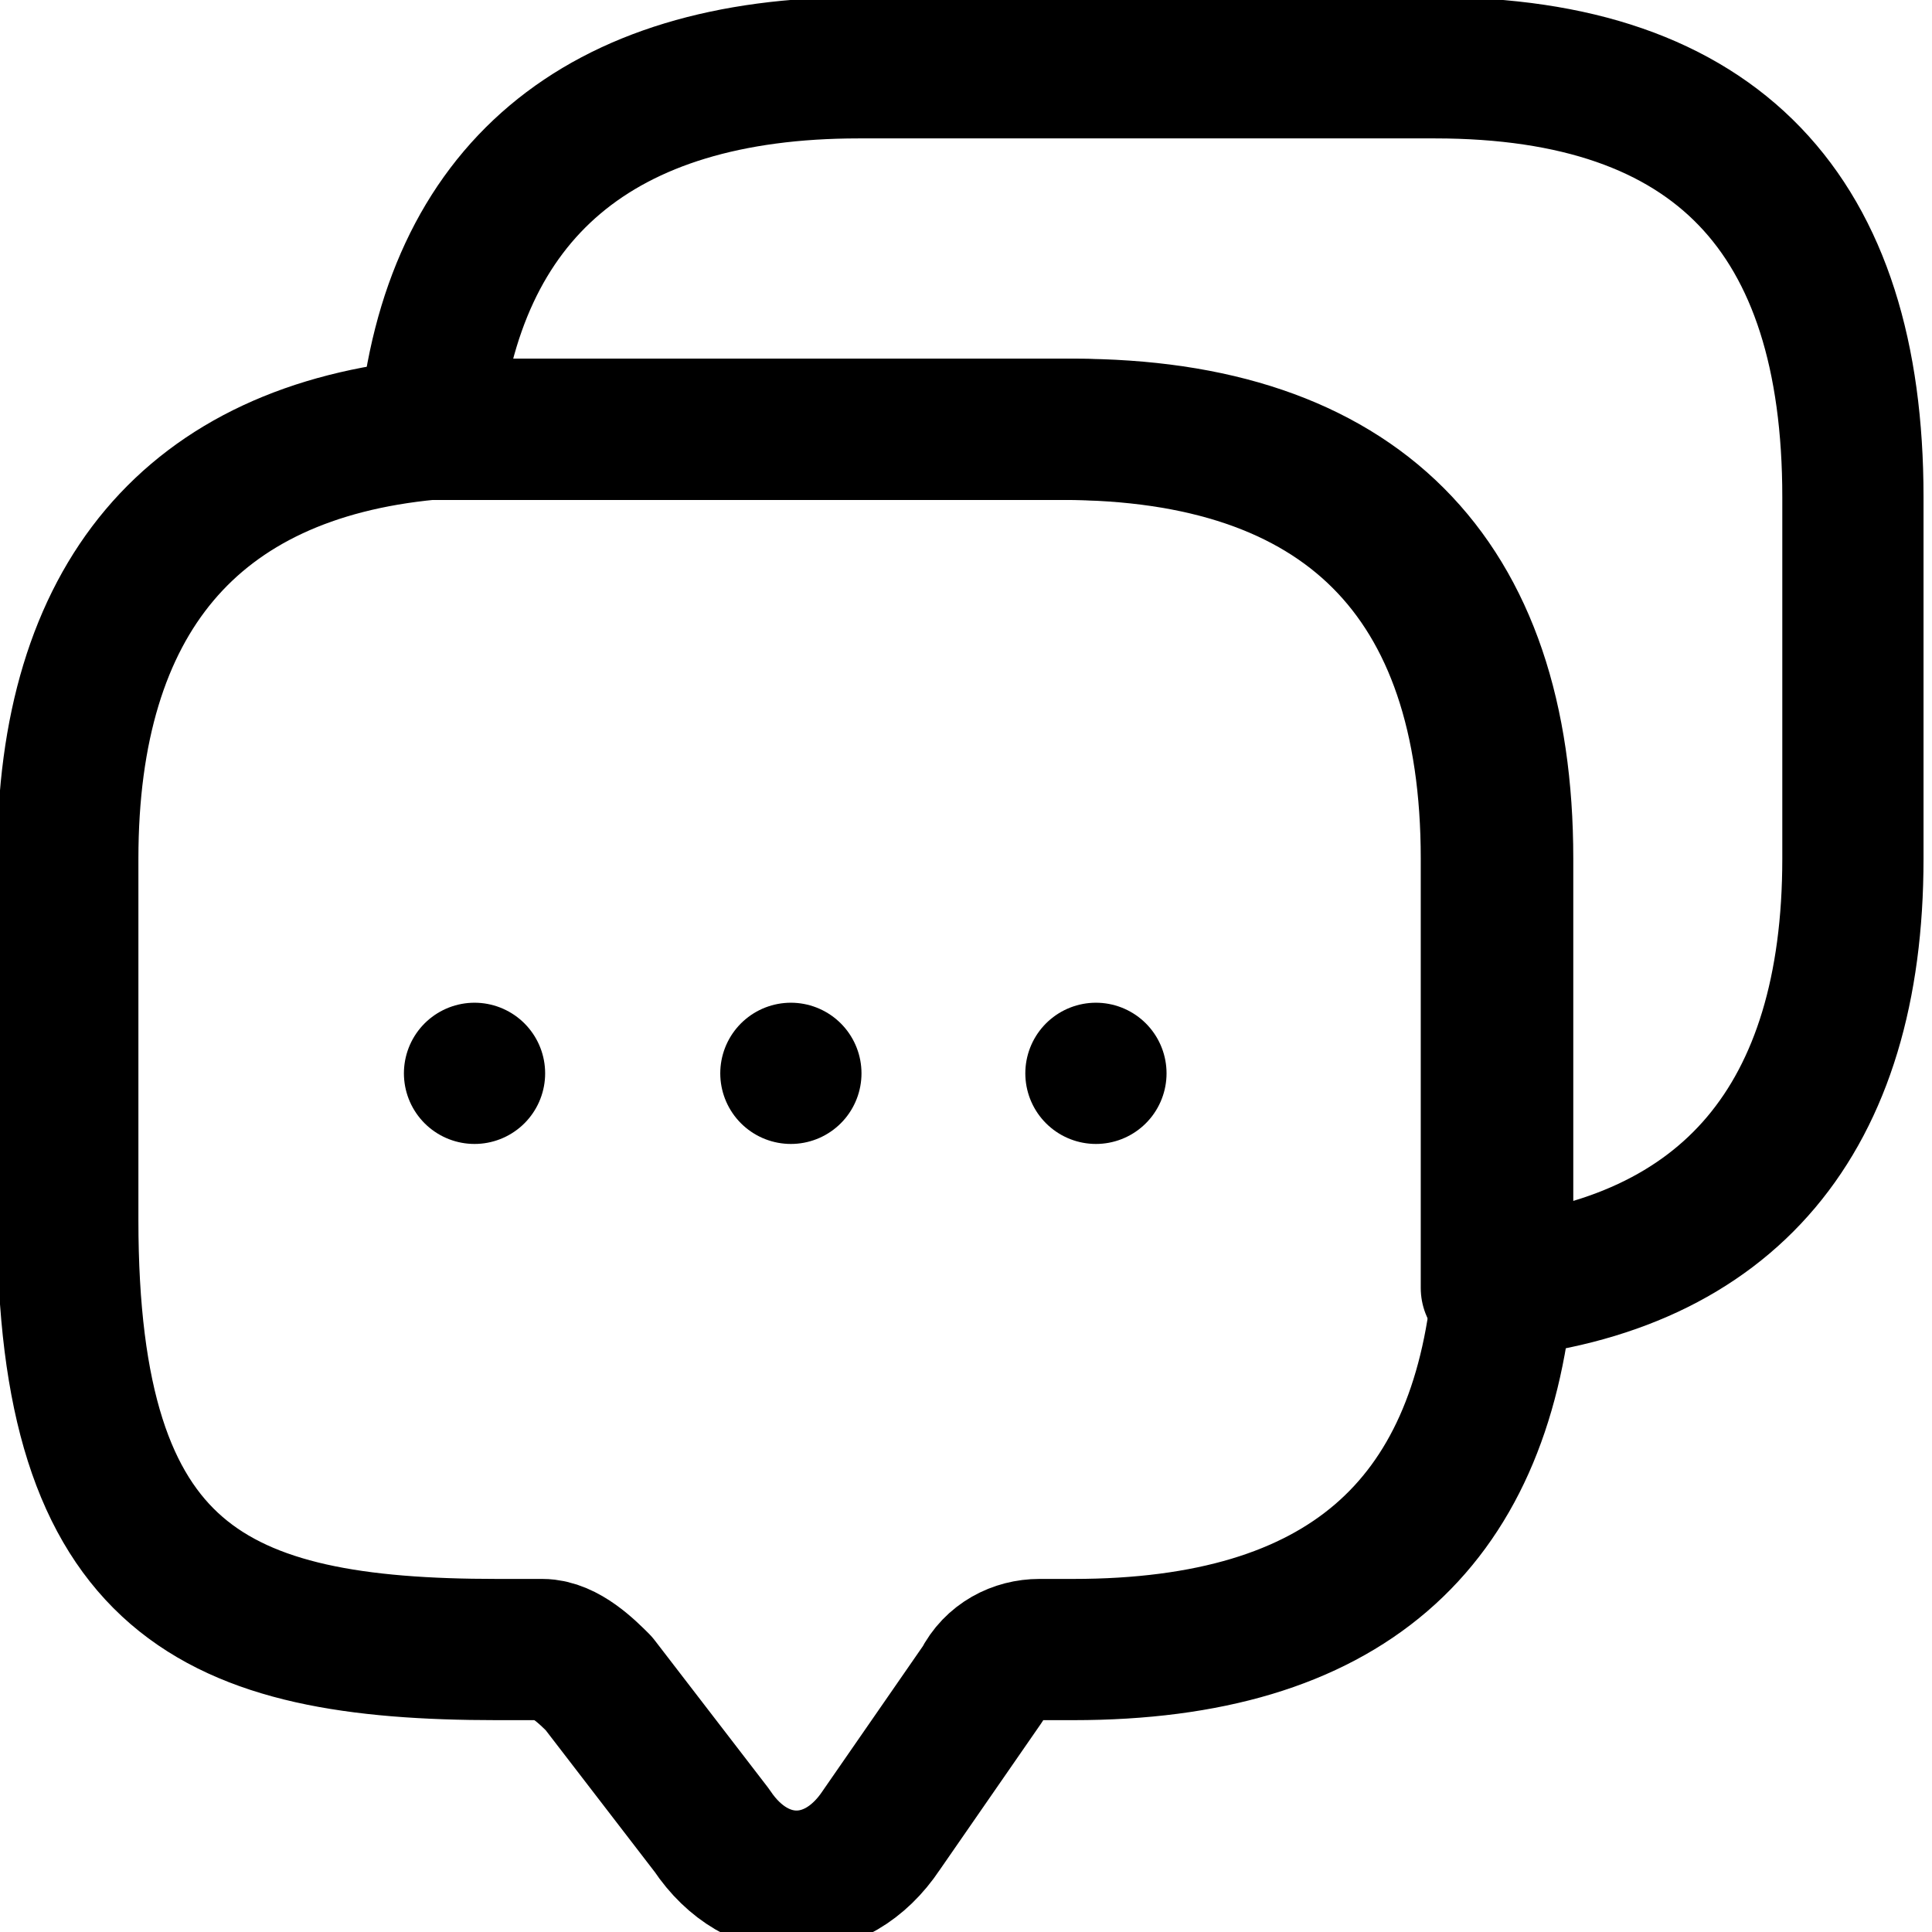
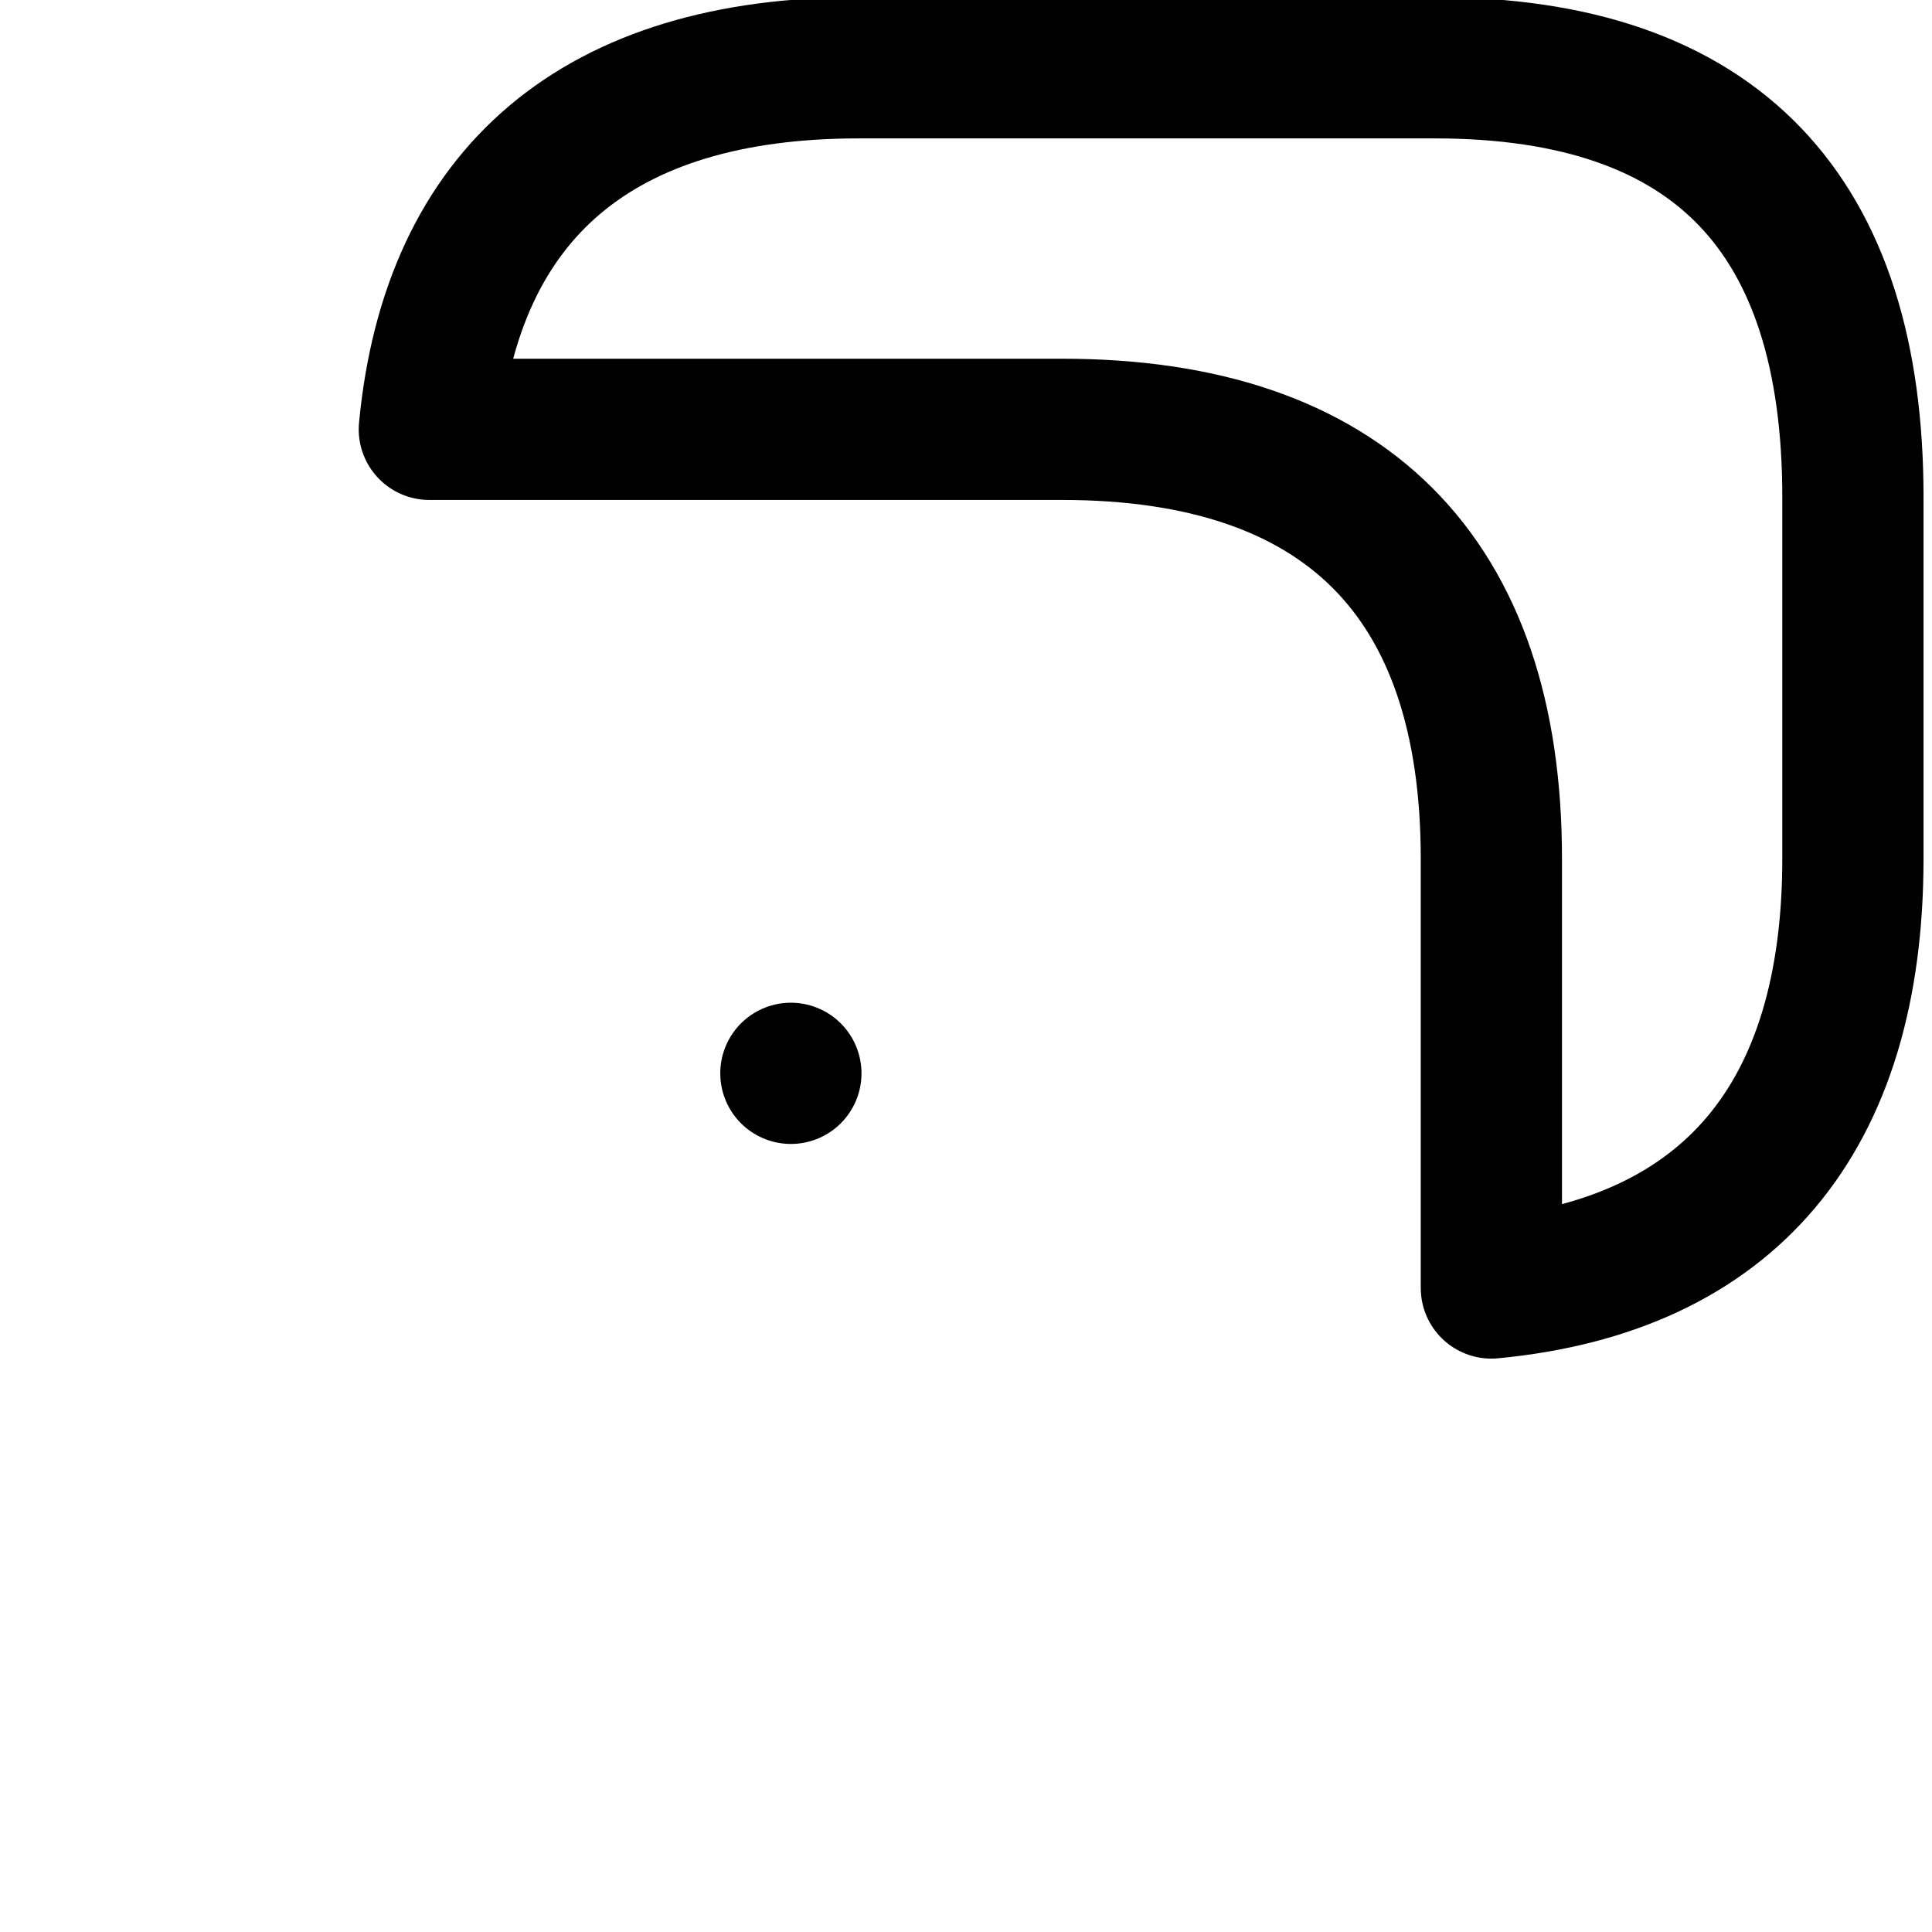
<svg xmlns="http://www.w3.org/2000/svg" class="icon" version="1.1" x="0px" y="0px" viewBox="0 0 17.1 17.1" enable-background="new 0 0 17.1 17.1" xml:space="preserve">
-   <path fill="none" stroke="currentColor" stroke-width="1.25" stroke-linecap="round" stroke-linejoin="round" stroke-miterlimit="10" d="  M13.3,7.6v3.2c0,0.2,0,0.4,0,0.6c-0.2,2.1-1.4,3.2-3.8,3.2H9.2c-0.2,0-0.4,0.1-0.5,0.3l-0.9,1.3c-0.4,0.6-1.1,0.6-1.5,0l-1-1.3  c-0.1-0.1-0.3-0.3-0.5-0.3H4.4c-2.5,0-3.8-0.6-3.8-3.8V7.6c0-2.3,1.1-3.6,3.2-3.8c0.2,0,0.4,0,0.6,0h5.1C12,3.8,13.3,5.1,13.3,7.6z" />
-   <path fill="none" stroke="currentColor" stroke-width="1.25" stroke-linecap="round" stroke-linejoin="round" stroke-miterlimit="10" d="  M16.4,4.4v3.2c0,2.3-1.1,3.6-3.2,3.8c0-0.2,0-0.4,0-0.6V7.6c0-2.5-1.3-3.8-3.8-3.8H4.4c-0.2,0-0.4,0-0.6,0C4,1.7,5.3,0.6,7.6,0.6  h5.1C15.2,0.6,16.4,1.9,16.4,4.4z" />
-   <path fill="none" stroke="currentColor" stroke-width="1.25" stroke-linecap="round" stroke-linejoin="round" d="M9.7,9.5L9.7,9.5" />
+   <path fill="none" stroke="currentColor" stroke-width="1.25" stroke-linecap="round" stroke-linejoin="round" stroke-miterlimit="10" d="  M16.4,4.4v3.2c0,2.3-1.1,3.6-3.2,3.8c0-0.2,0-0.4,0-0.6V7.6c0-2.5-1.3-3.8-3.8-3.8H4.4c-0.2,0-0.4,0-0.6,0C4,1.7,5.3,0.6,7.6,0.6  h5.1C15.2,0.6,16.4,1.9,16.4,4.4" />
  <path fill="none" stroke="currentColor" stroke-width="1.25" stroke-linecap="round" stroke-linejoin="round" d="M7,9.5L7,9.5" />
-   <path fill="none" stroke="currentColor" stroke-width="1.25" stroke-linecap="round" stroke-linejoin="round" d="M4.2,9.5L4.2,9.5" />
</svg>